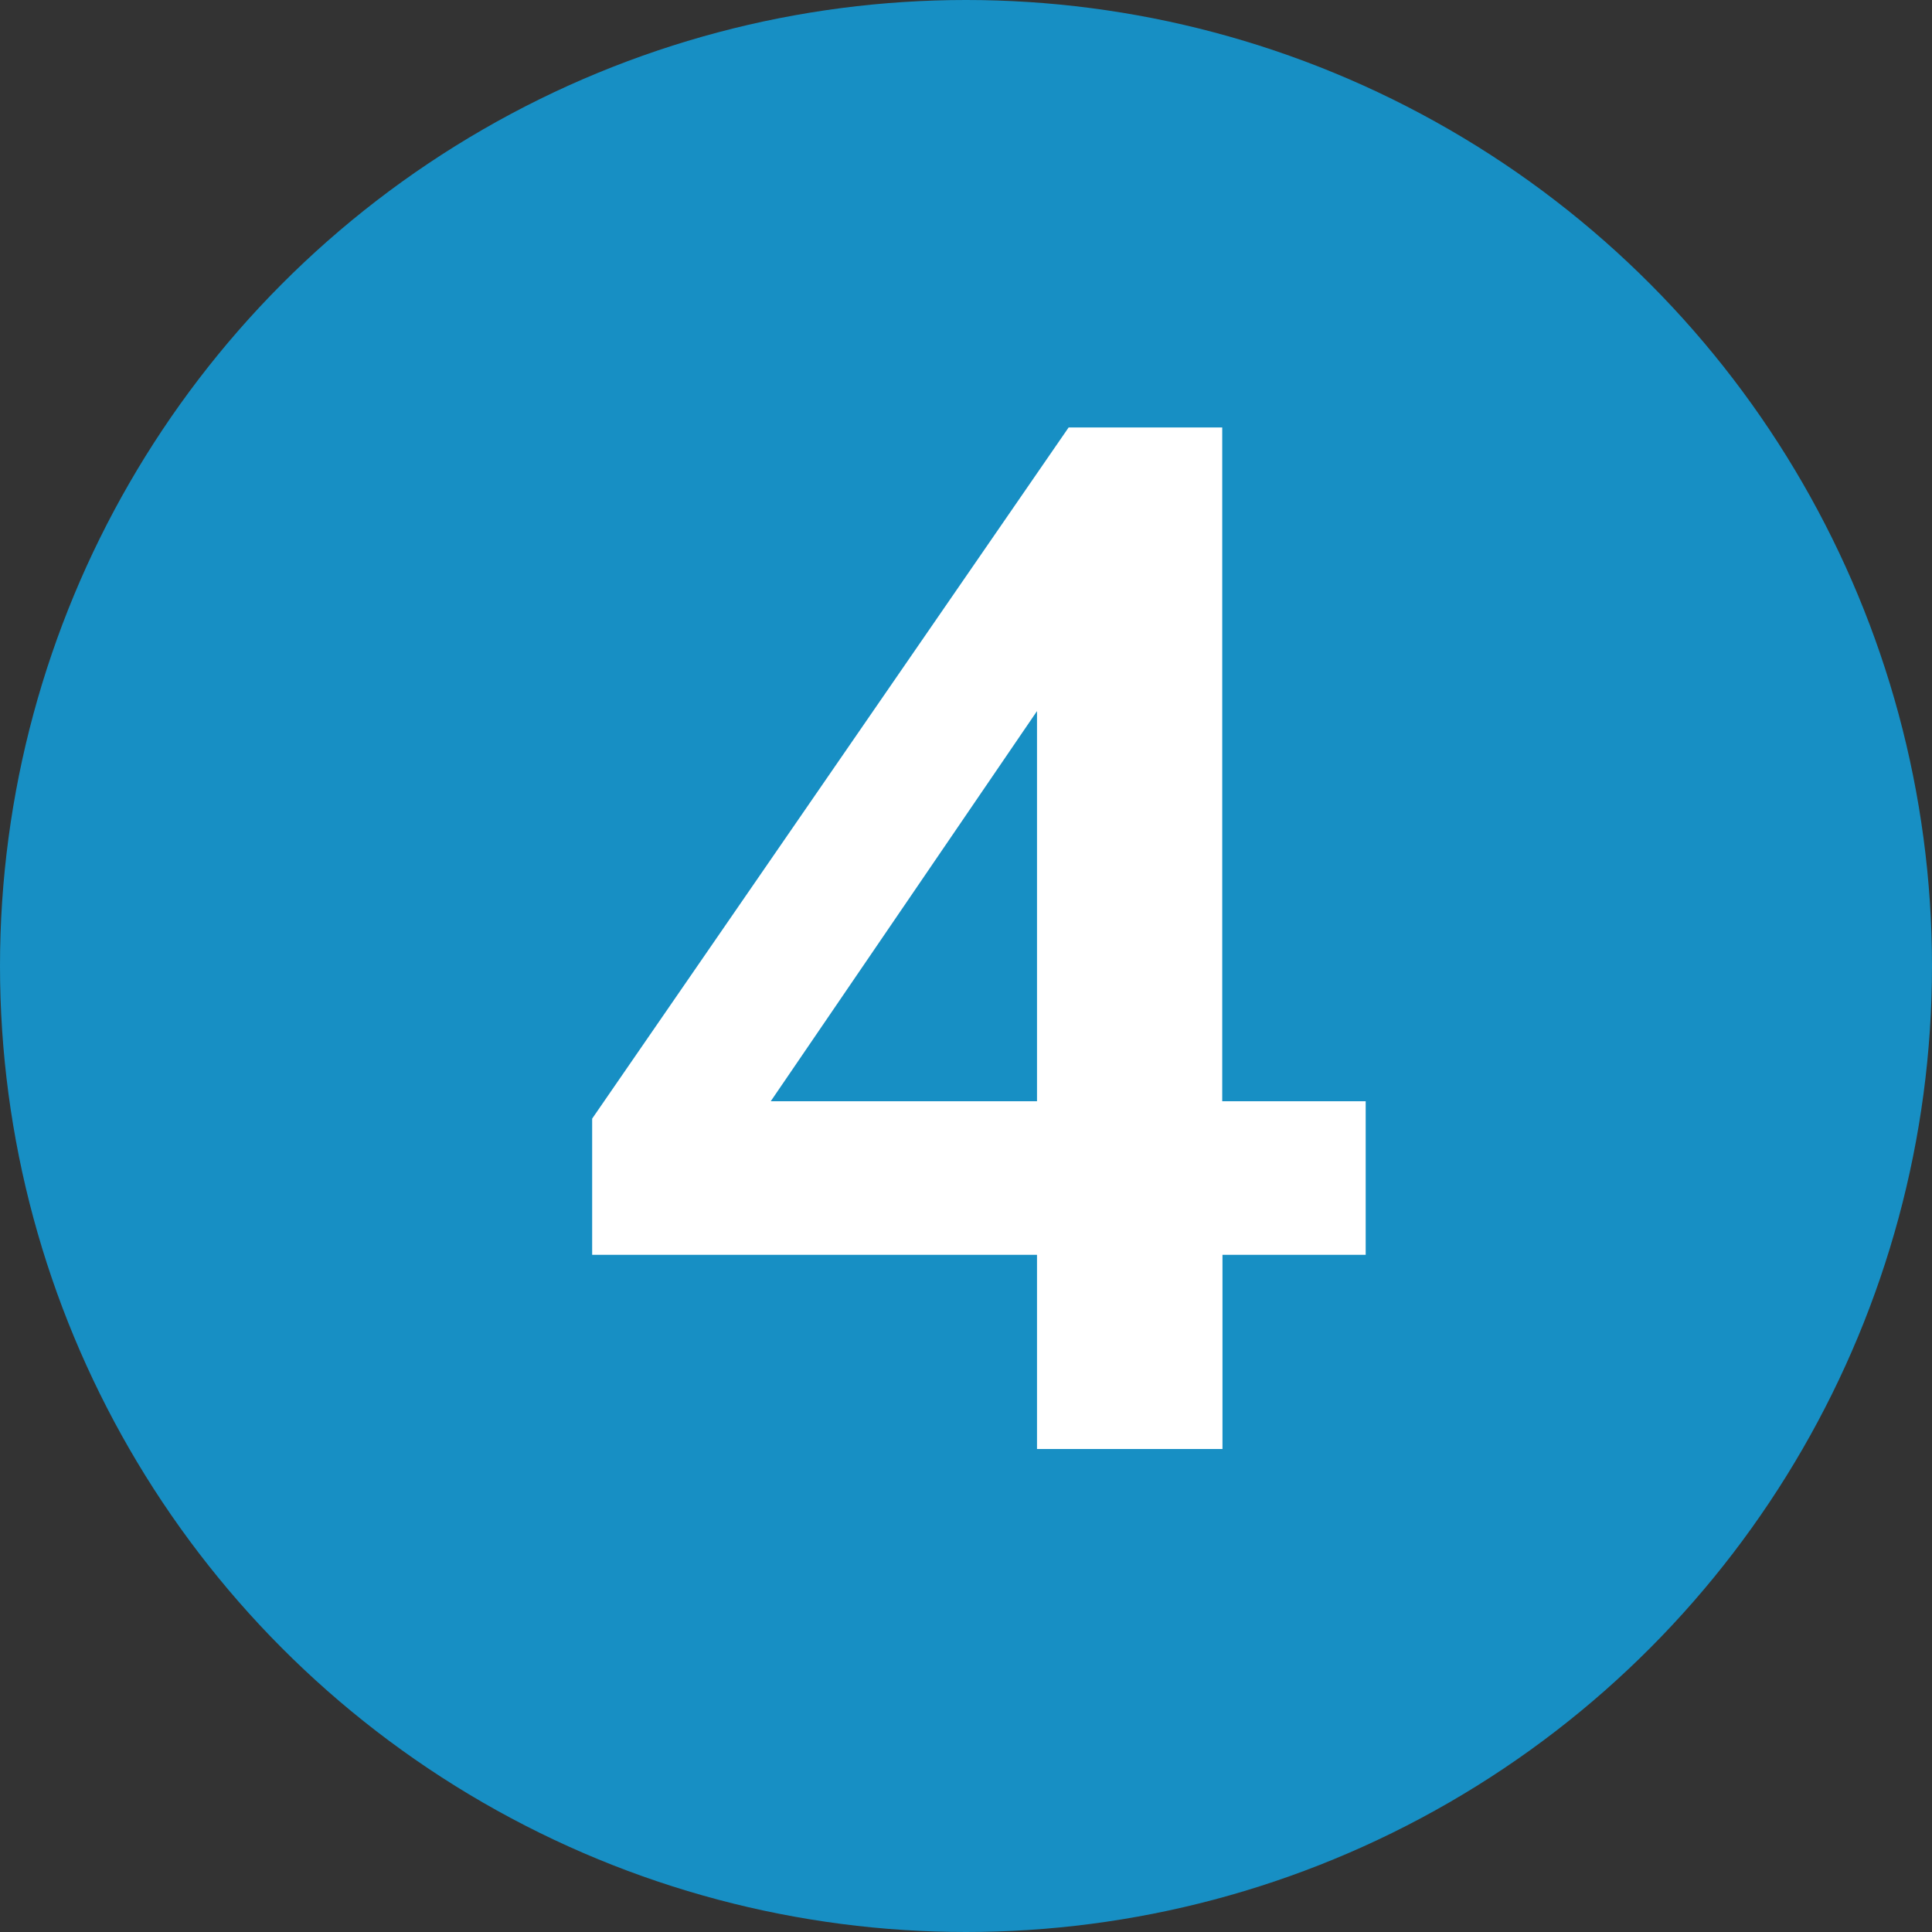
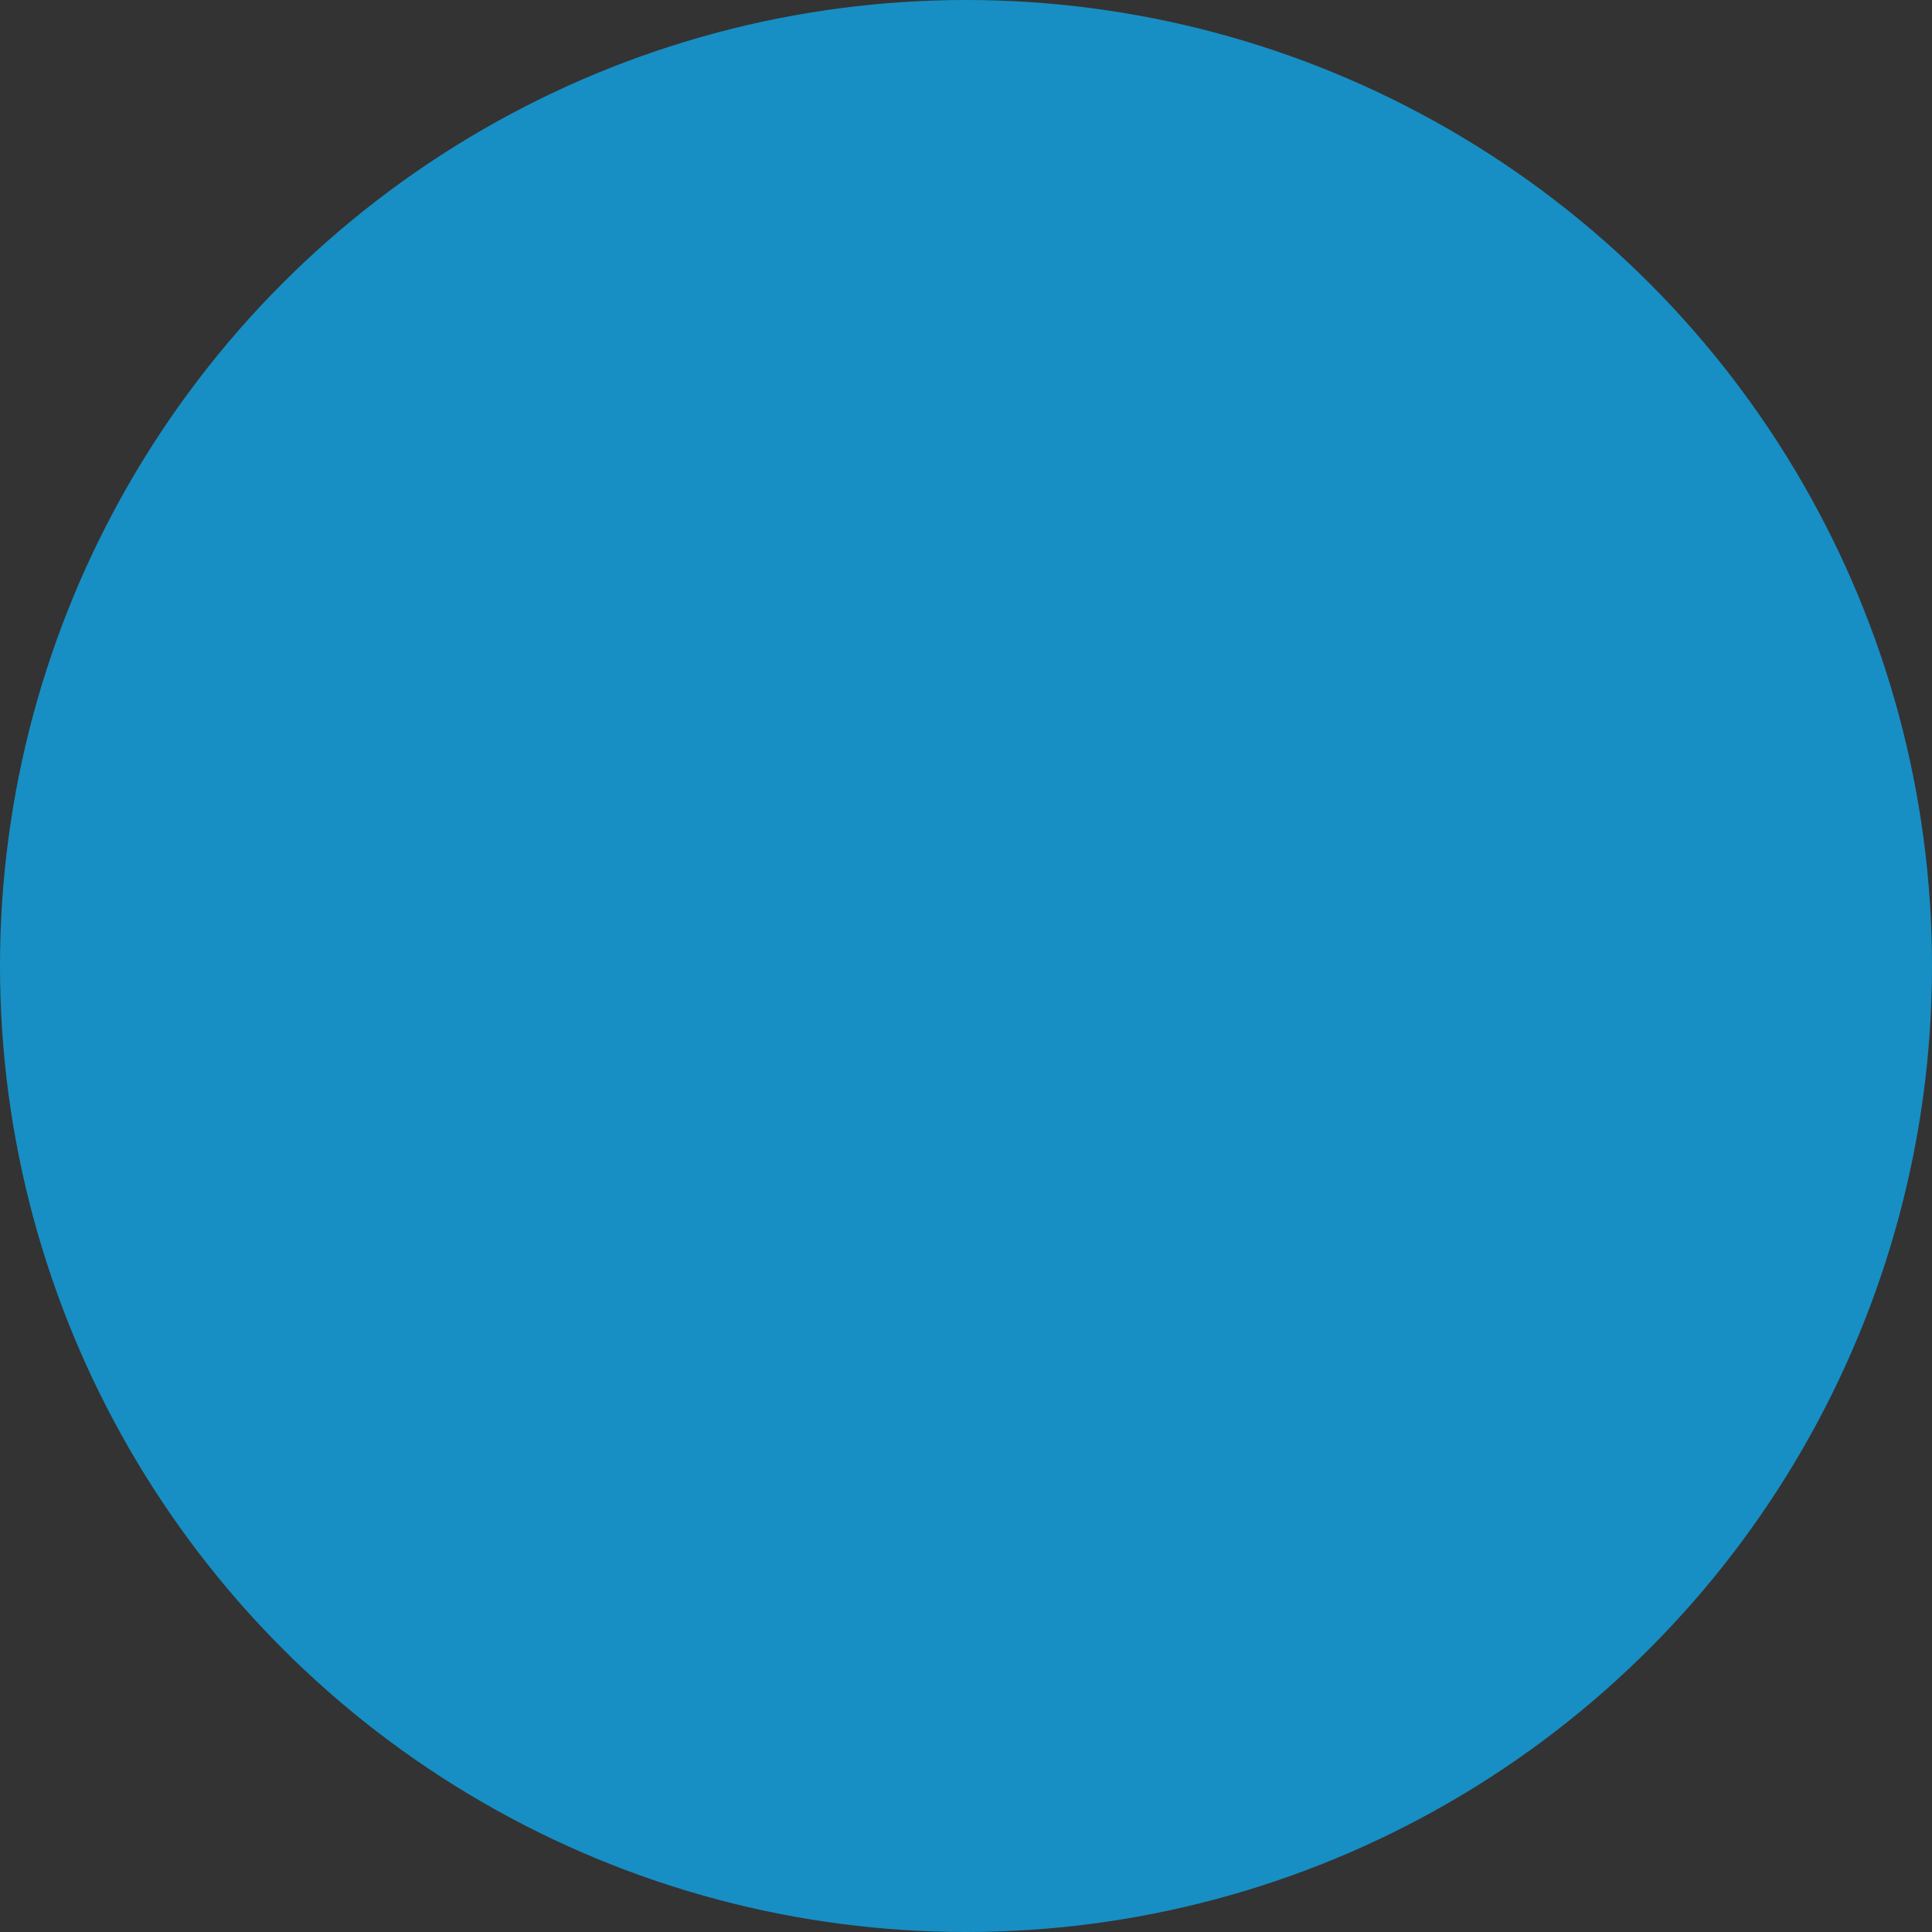
<svg xmlns="http://www.w3.org/2000/svg" width="32" height="32" viewBox="0 0 32 32">
  <rect x="0" y="0" width="32" height="32" fill="#333333" stroke="none" />
  <g id="circle_4" data-name="circle 4" transform="translate(-879 -2060)">
    <circle id="Ellipse_1" data-name="Ellipse 1" cx="16" cy="16" r="16" transform="translate(879 2060)" fill="#178fc4" />
-     <path id="_1" data-name="1" d="M12.176,24V20.784H4.808V18.528L12.7,7.08h2.544V18.24h2.376v2.544H15.248V24Zm0-5.76V10.752h.7l-5.664,8.3V18.24Z" transform="translate(884 2060)" fill="#fff" />
  </g>
</svg>